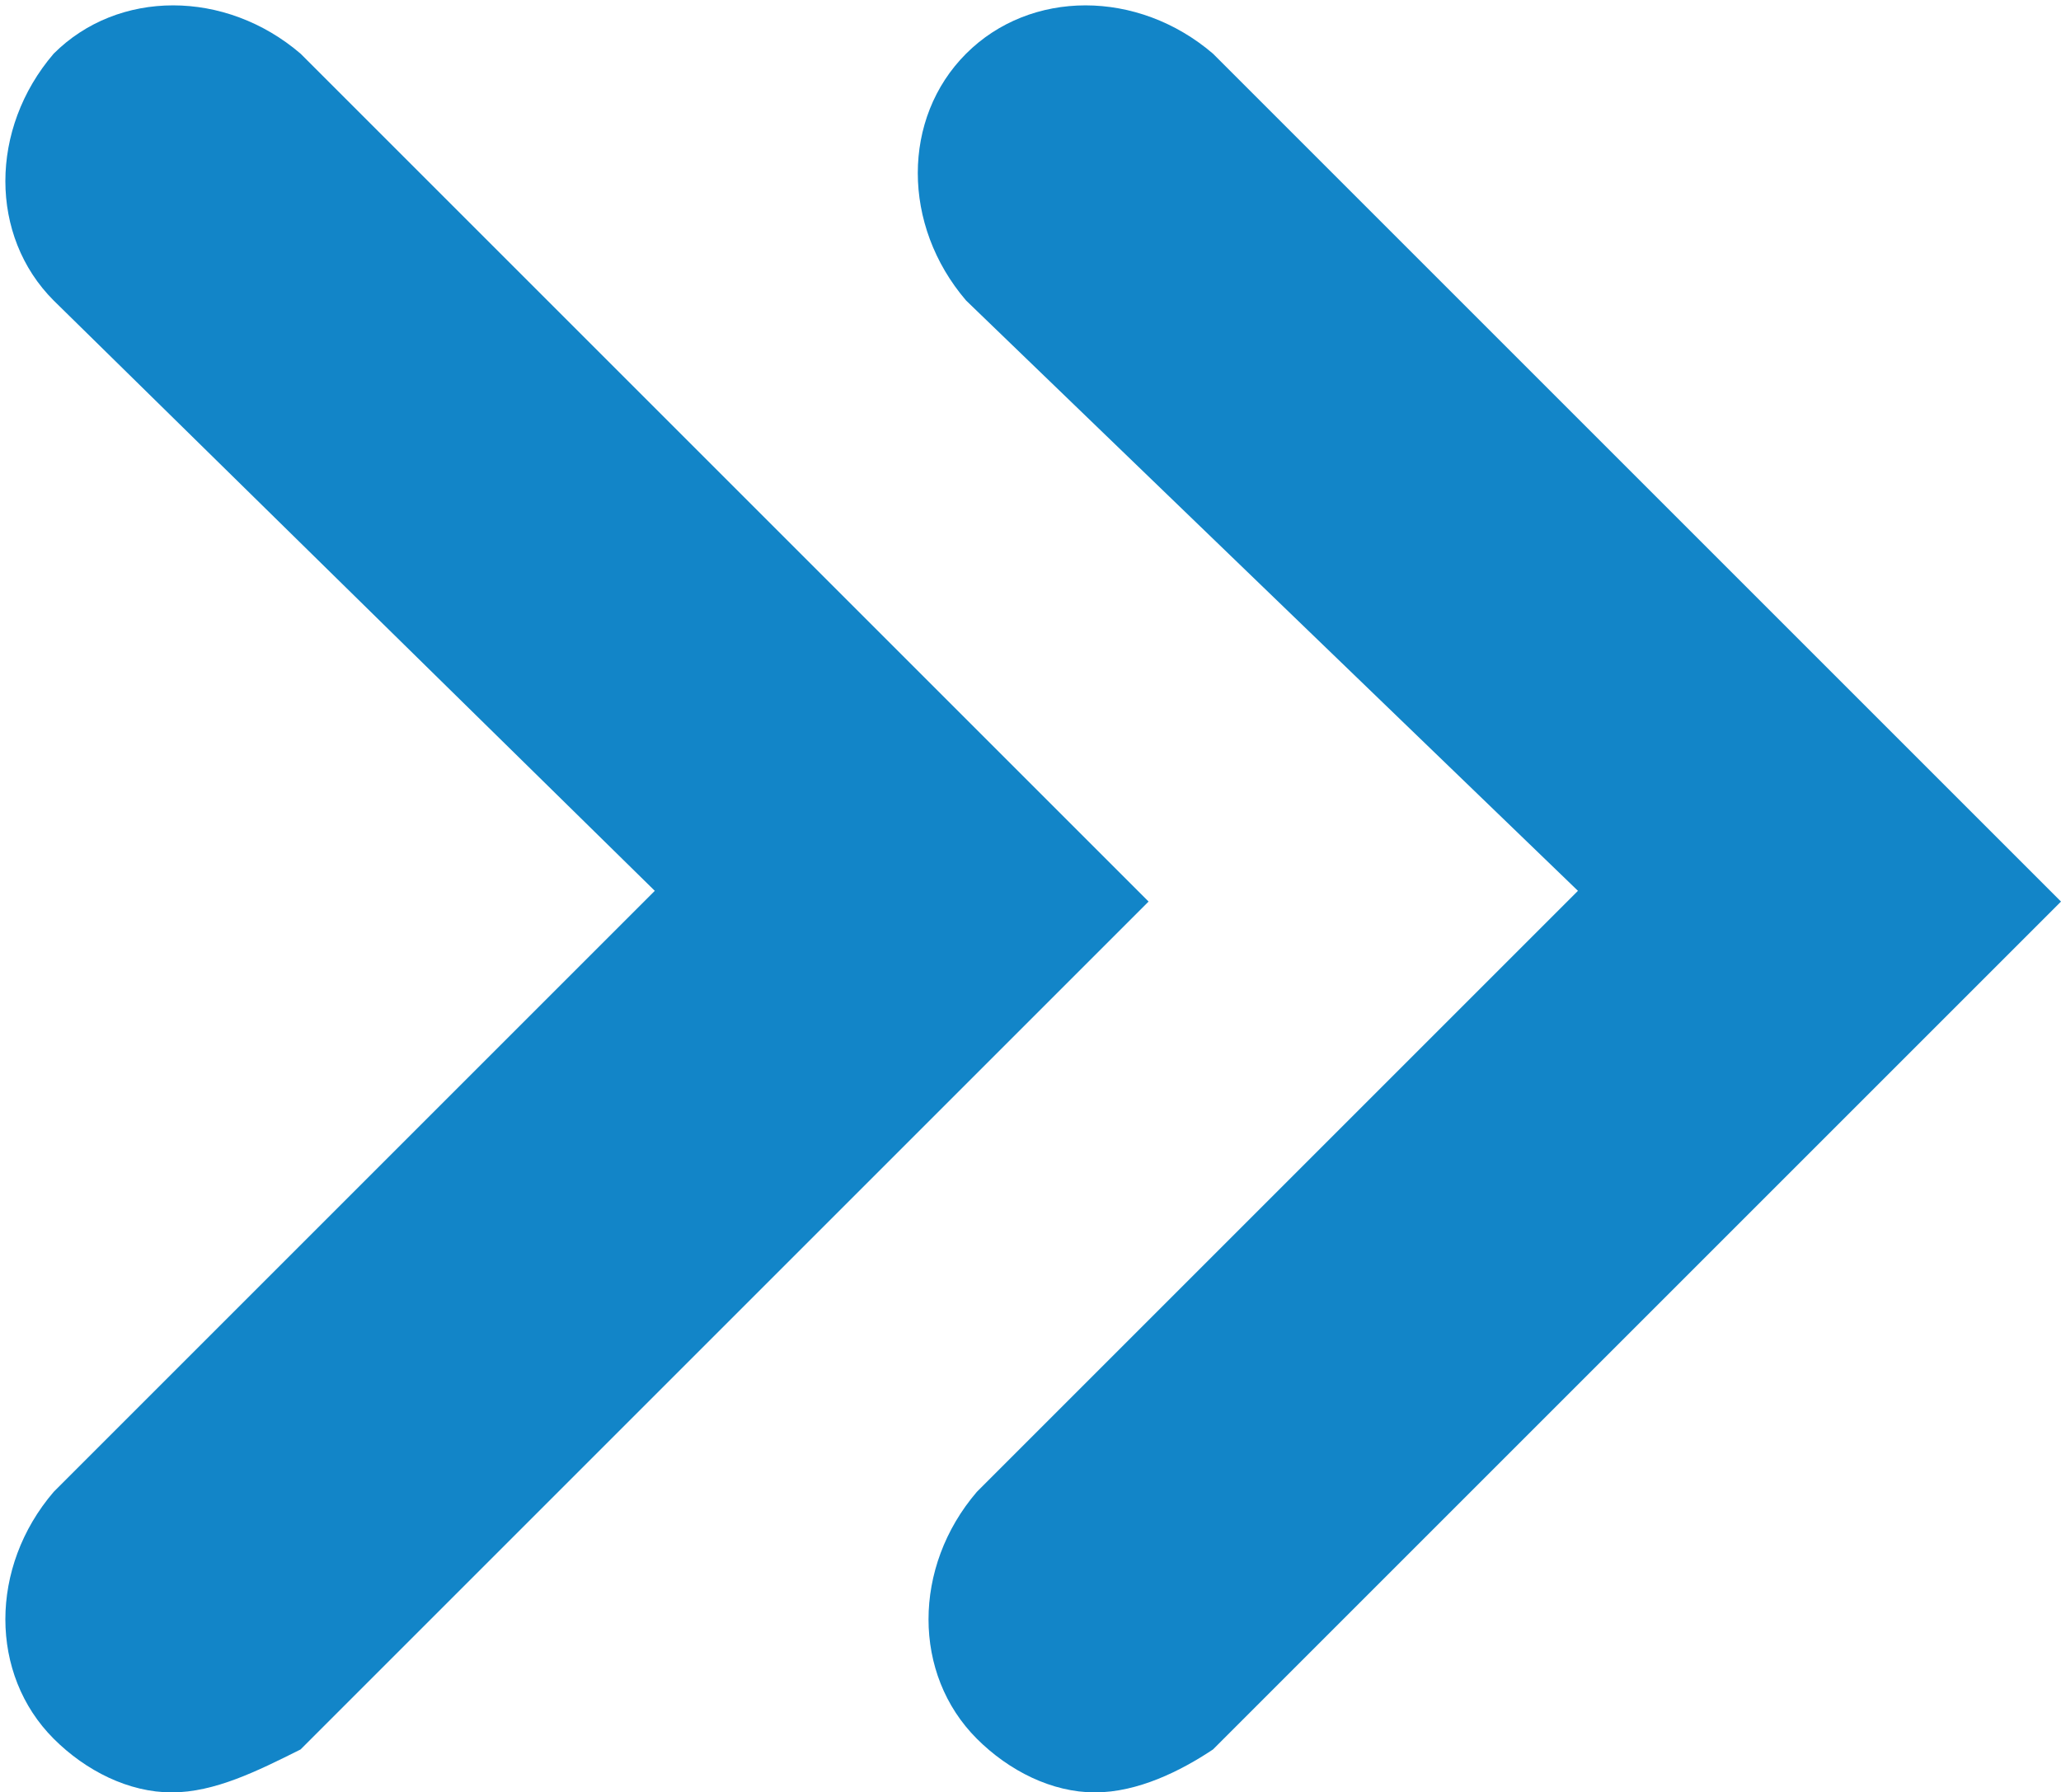
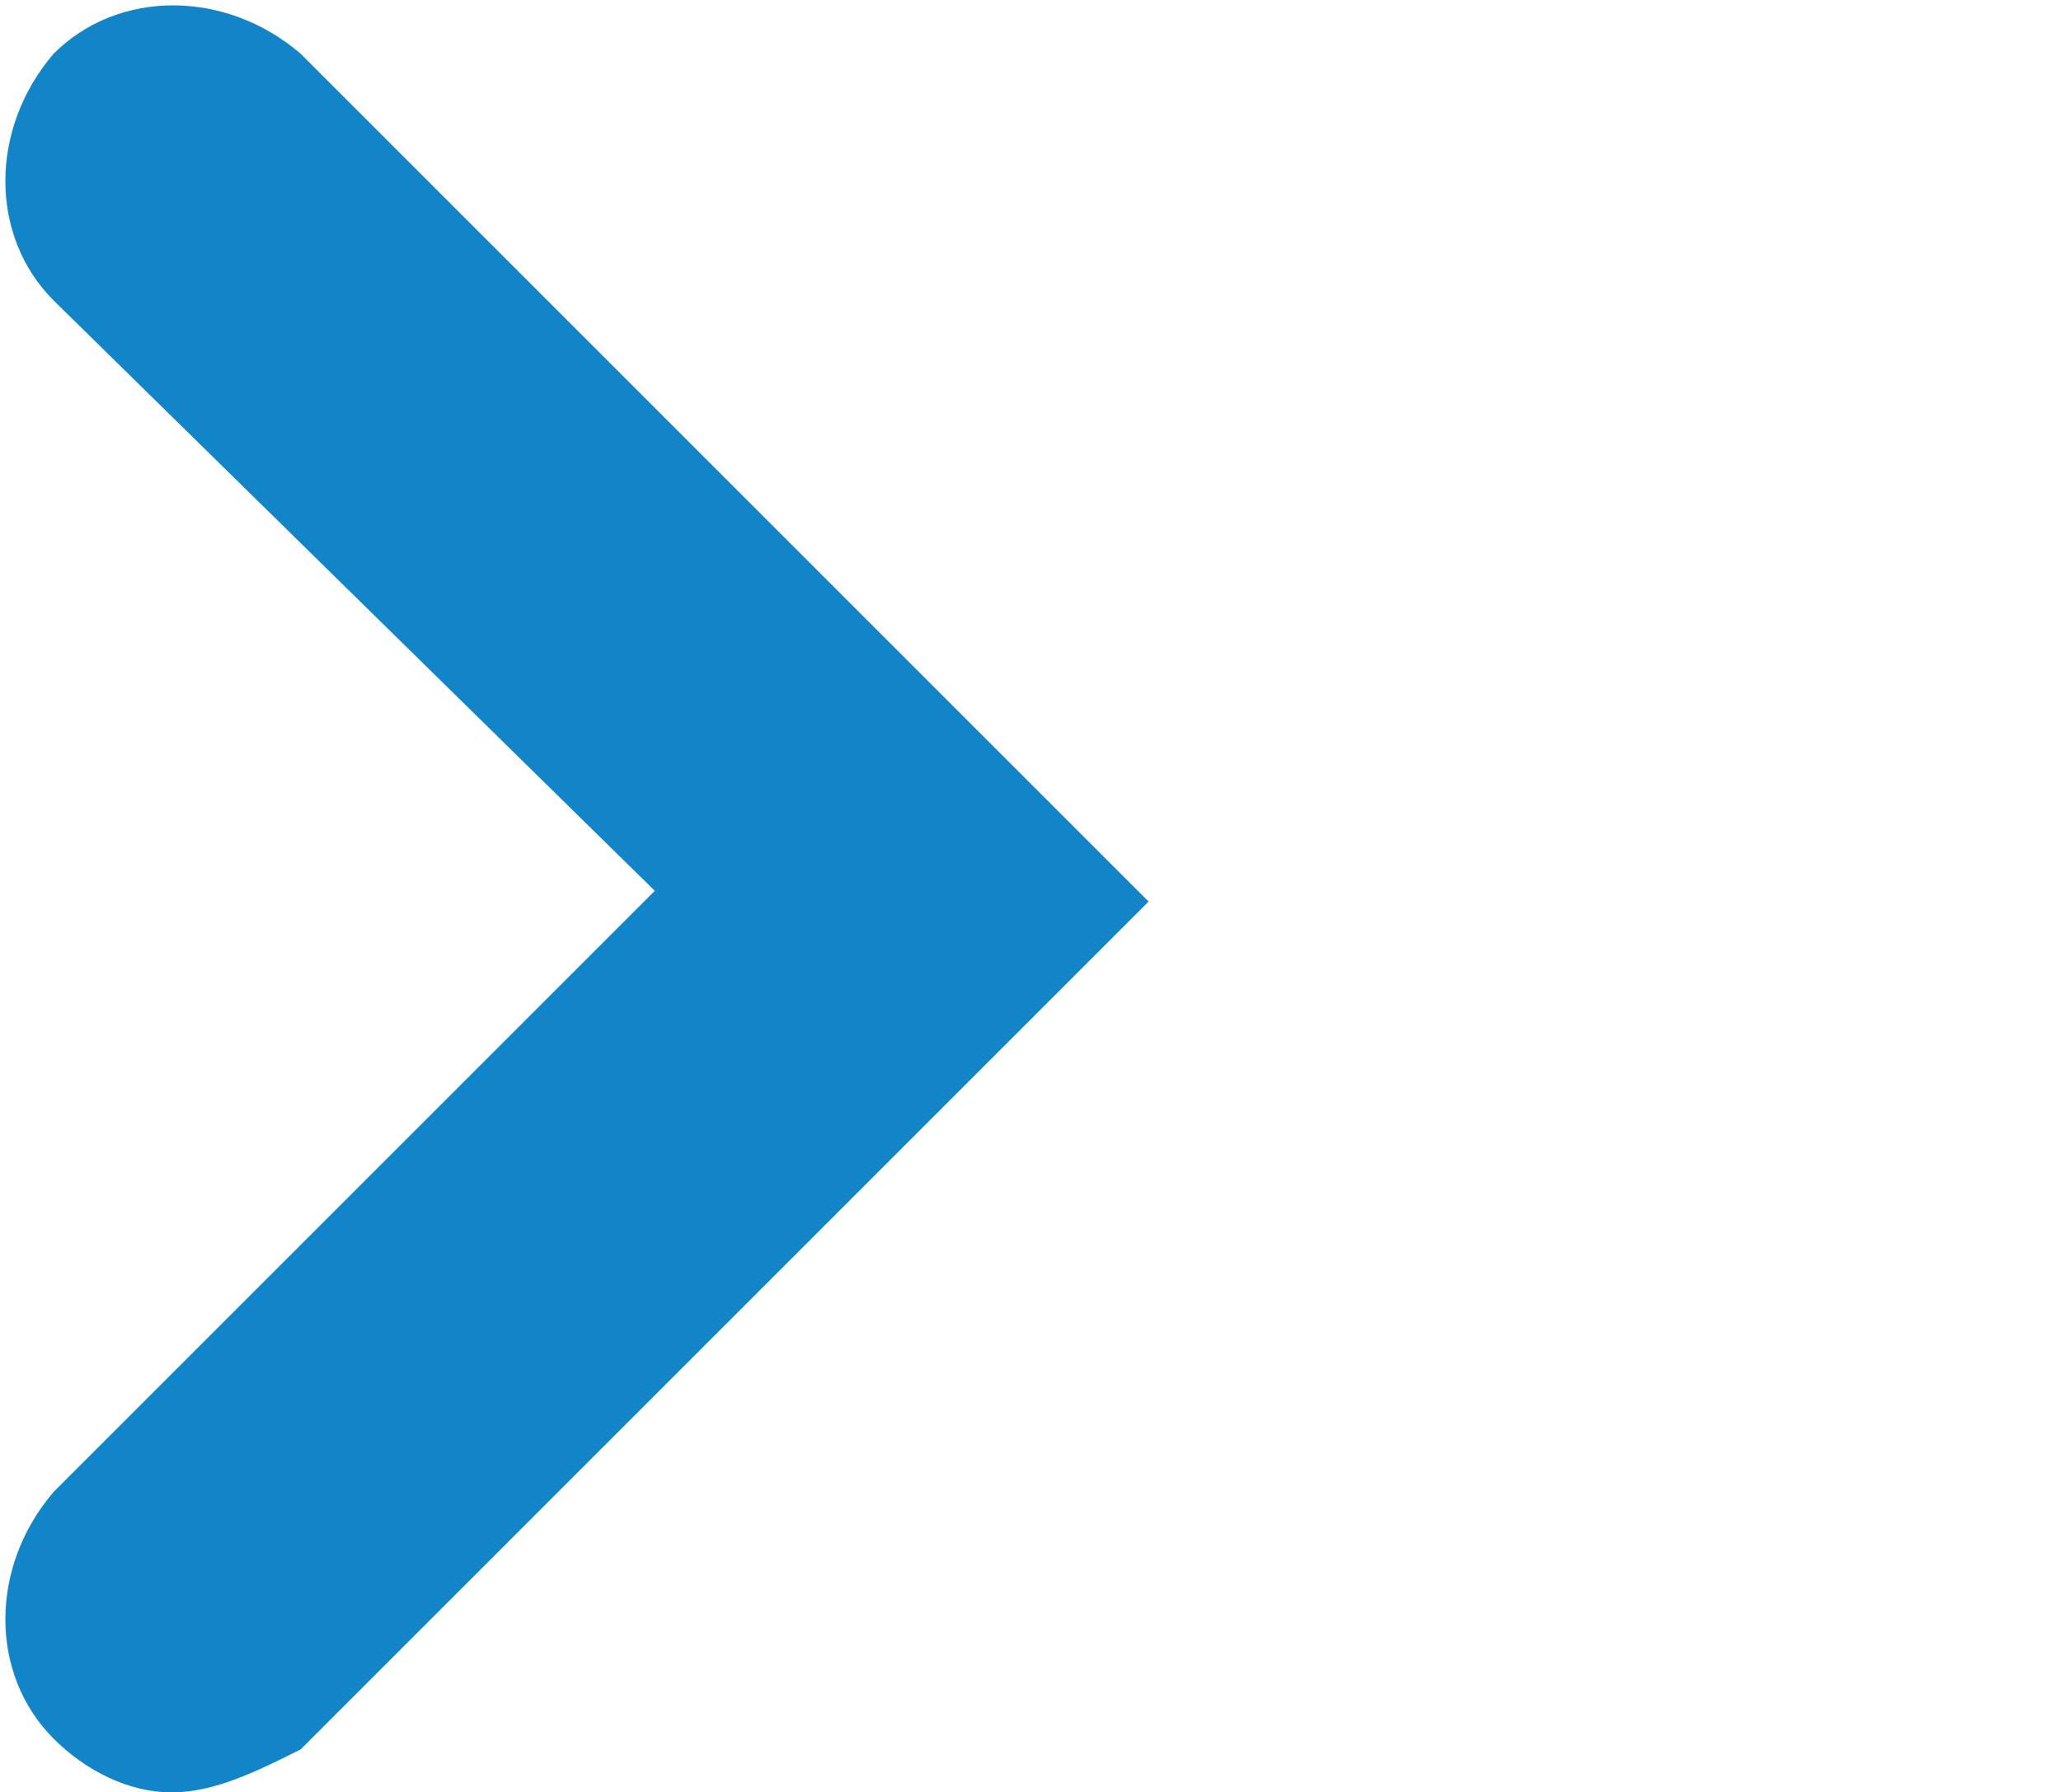
<svg xmlns="http://www.w3.org/2000/svg" version="1.1" id="Layer_1" x="0px" y="0px" viewBox="0 0 19.2 16.7" style="enable-background:new 0 0 19.2 16.7;" xml:space="preserve">
  <style type="text/css">
	.st0{fill:#1285C8;}
</style>
  <g>
-     <path class="st0" d="M10.2,16.7c-0.4,0-0.8-0.2-1.1-0.5c-0.6-0.6-0.6-1.6,0-2.3l5.6-5.6L9,2.8C8.4,2.1,8.4,1.1,9,0.5   c0.6-0.6,1.6-0.6,2.3,0l7.9,7.9l-7.9,7.9C11,16.5,10.6,16.7,10.2,16.7z" />
    <path class="st0" d="M1.6,16.7c-0.4,0-0.8-0.2-1.1-0.5c-0.6-0.6-0.6-1.6,0-2.3l5.6-5.6L0.5,2.8c-0.6-0.6-0.6-1.6,0-2.3   c0.6-0.6,1.6-0.6,2.3,0l7.9,7.9l-7.9,7.9C2.4,16.5,2,16.7,1.6,16.7z" />
  </g>
</svg>